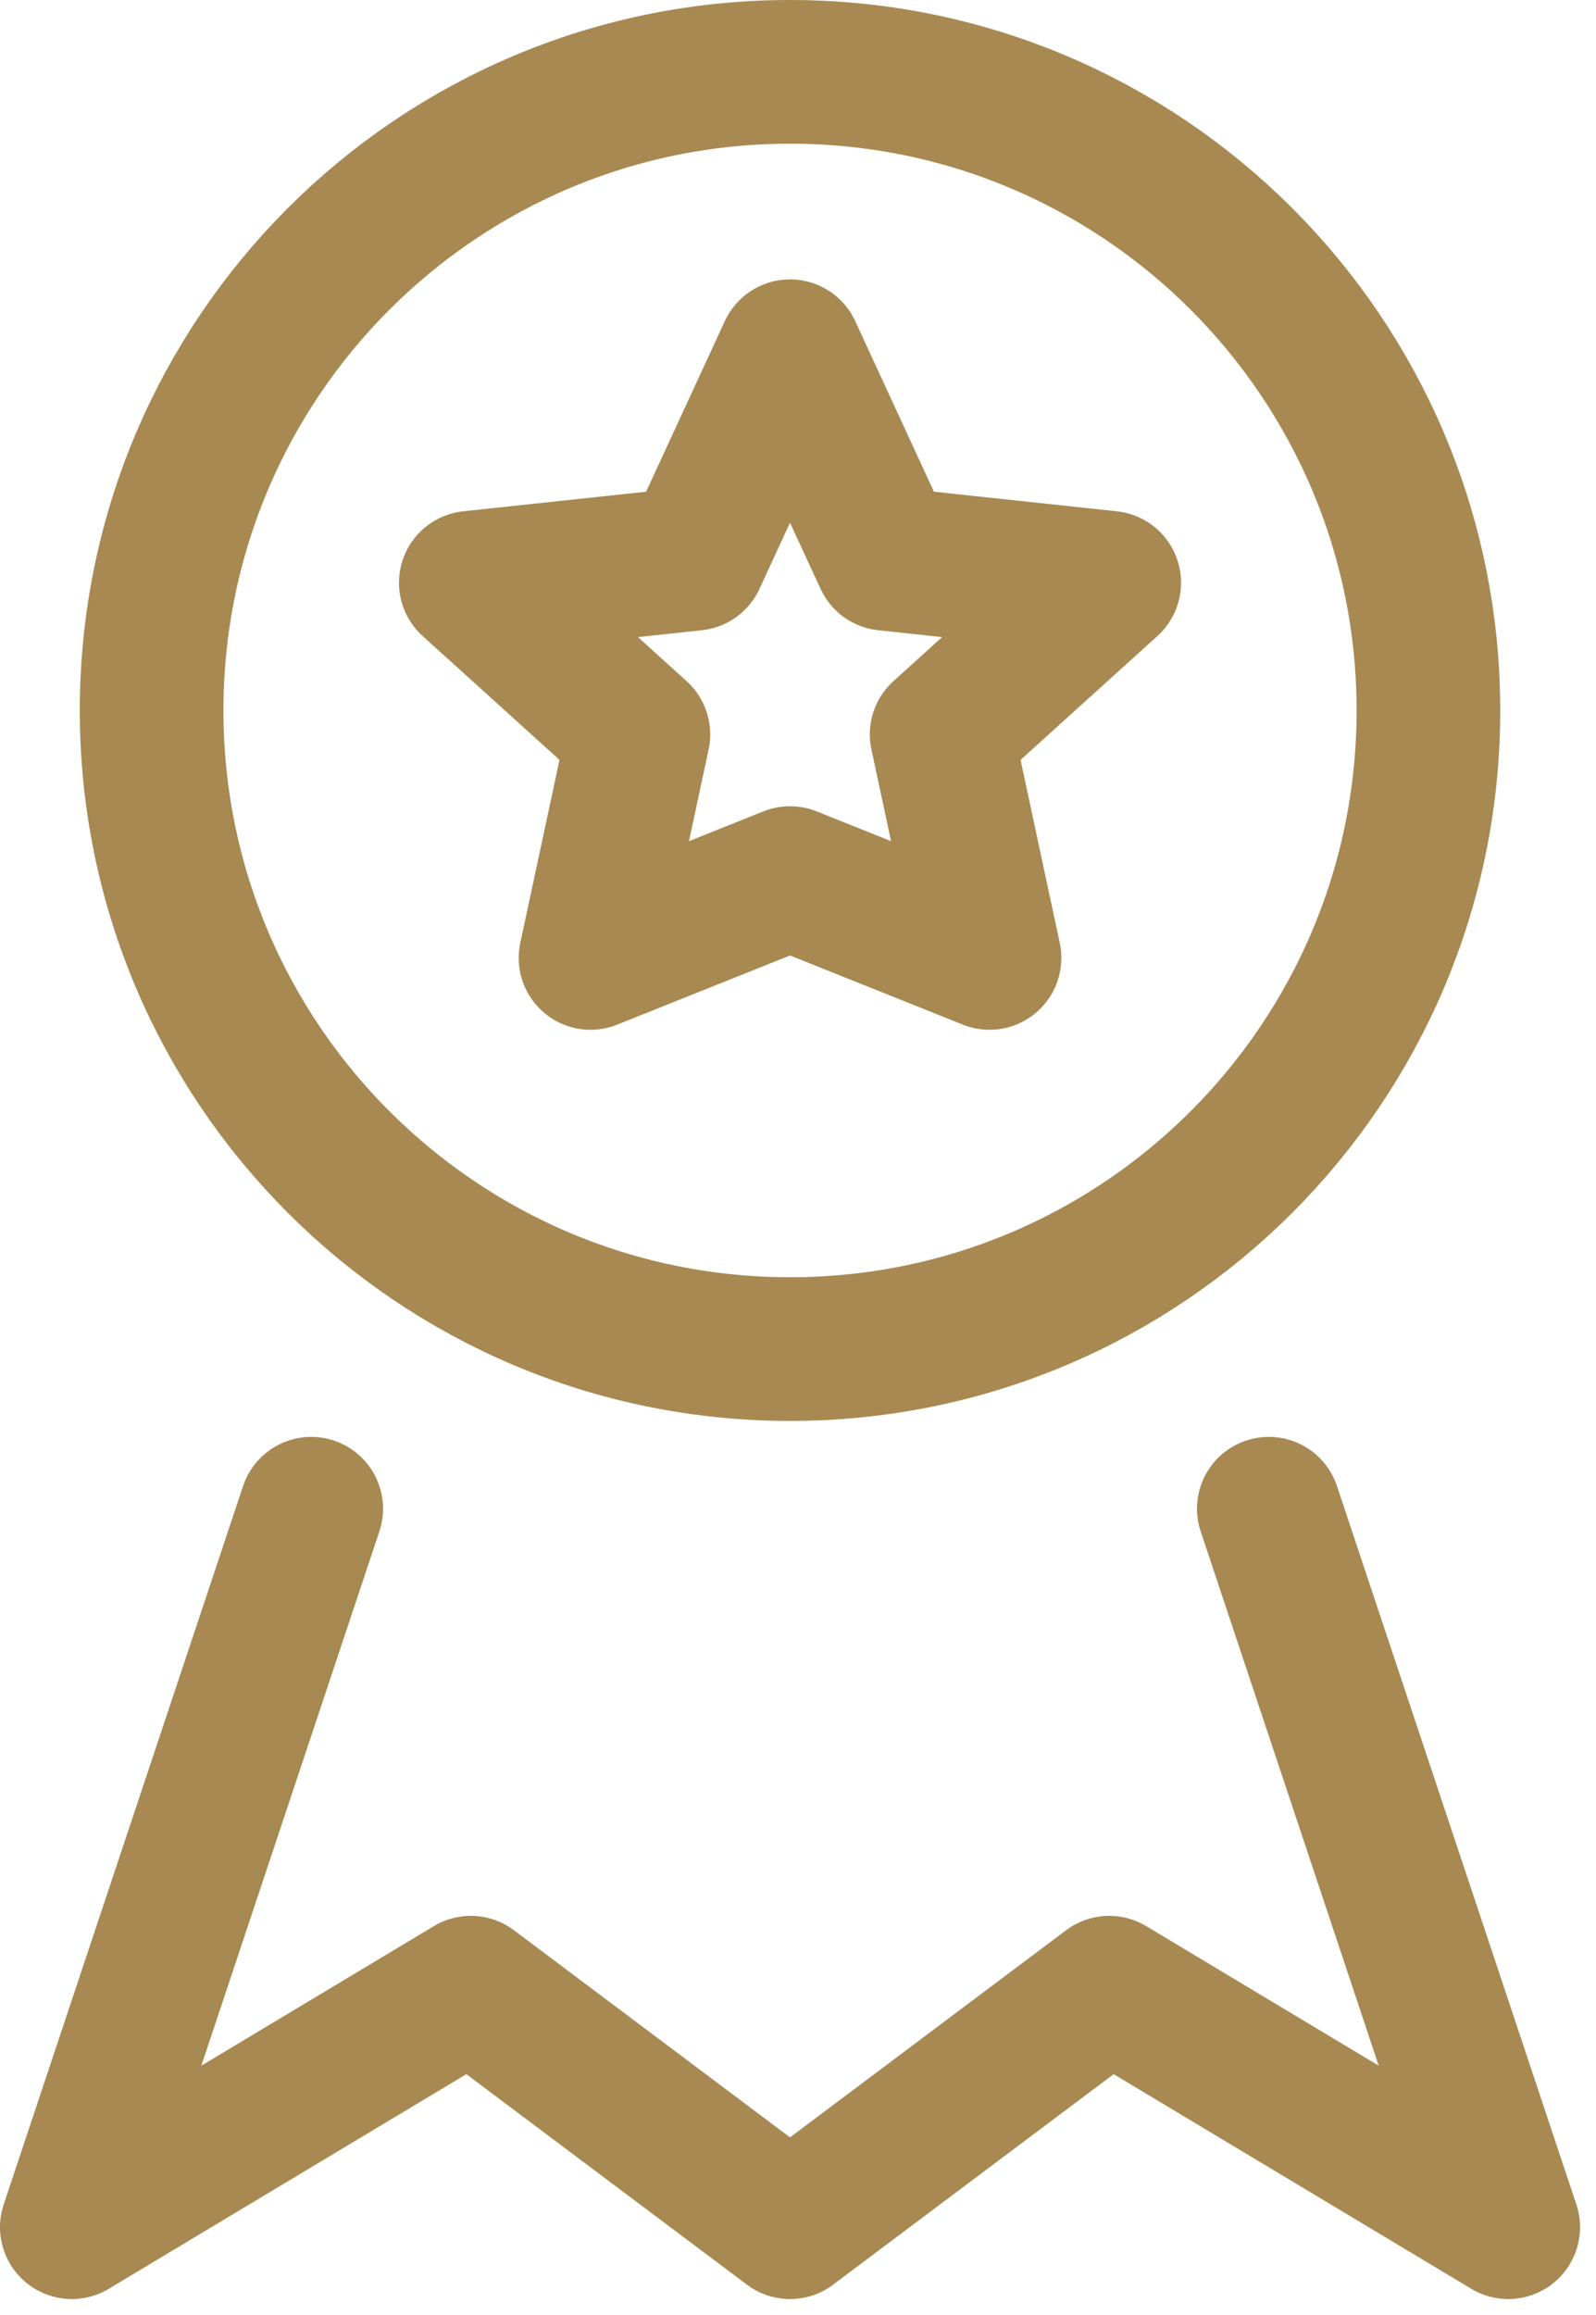
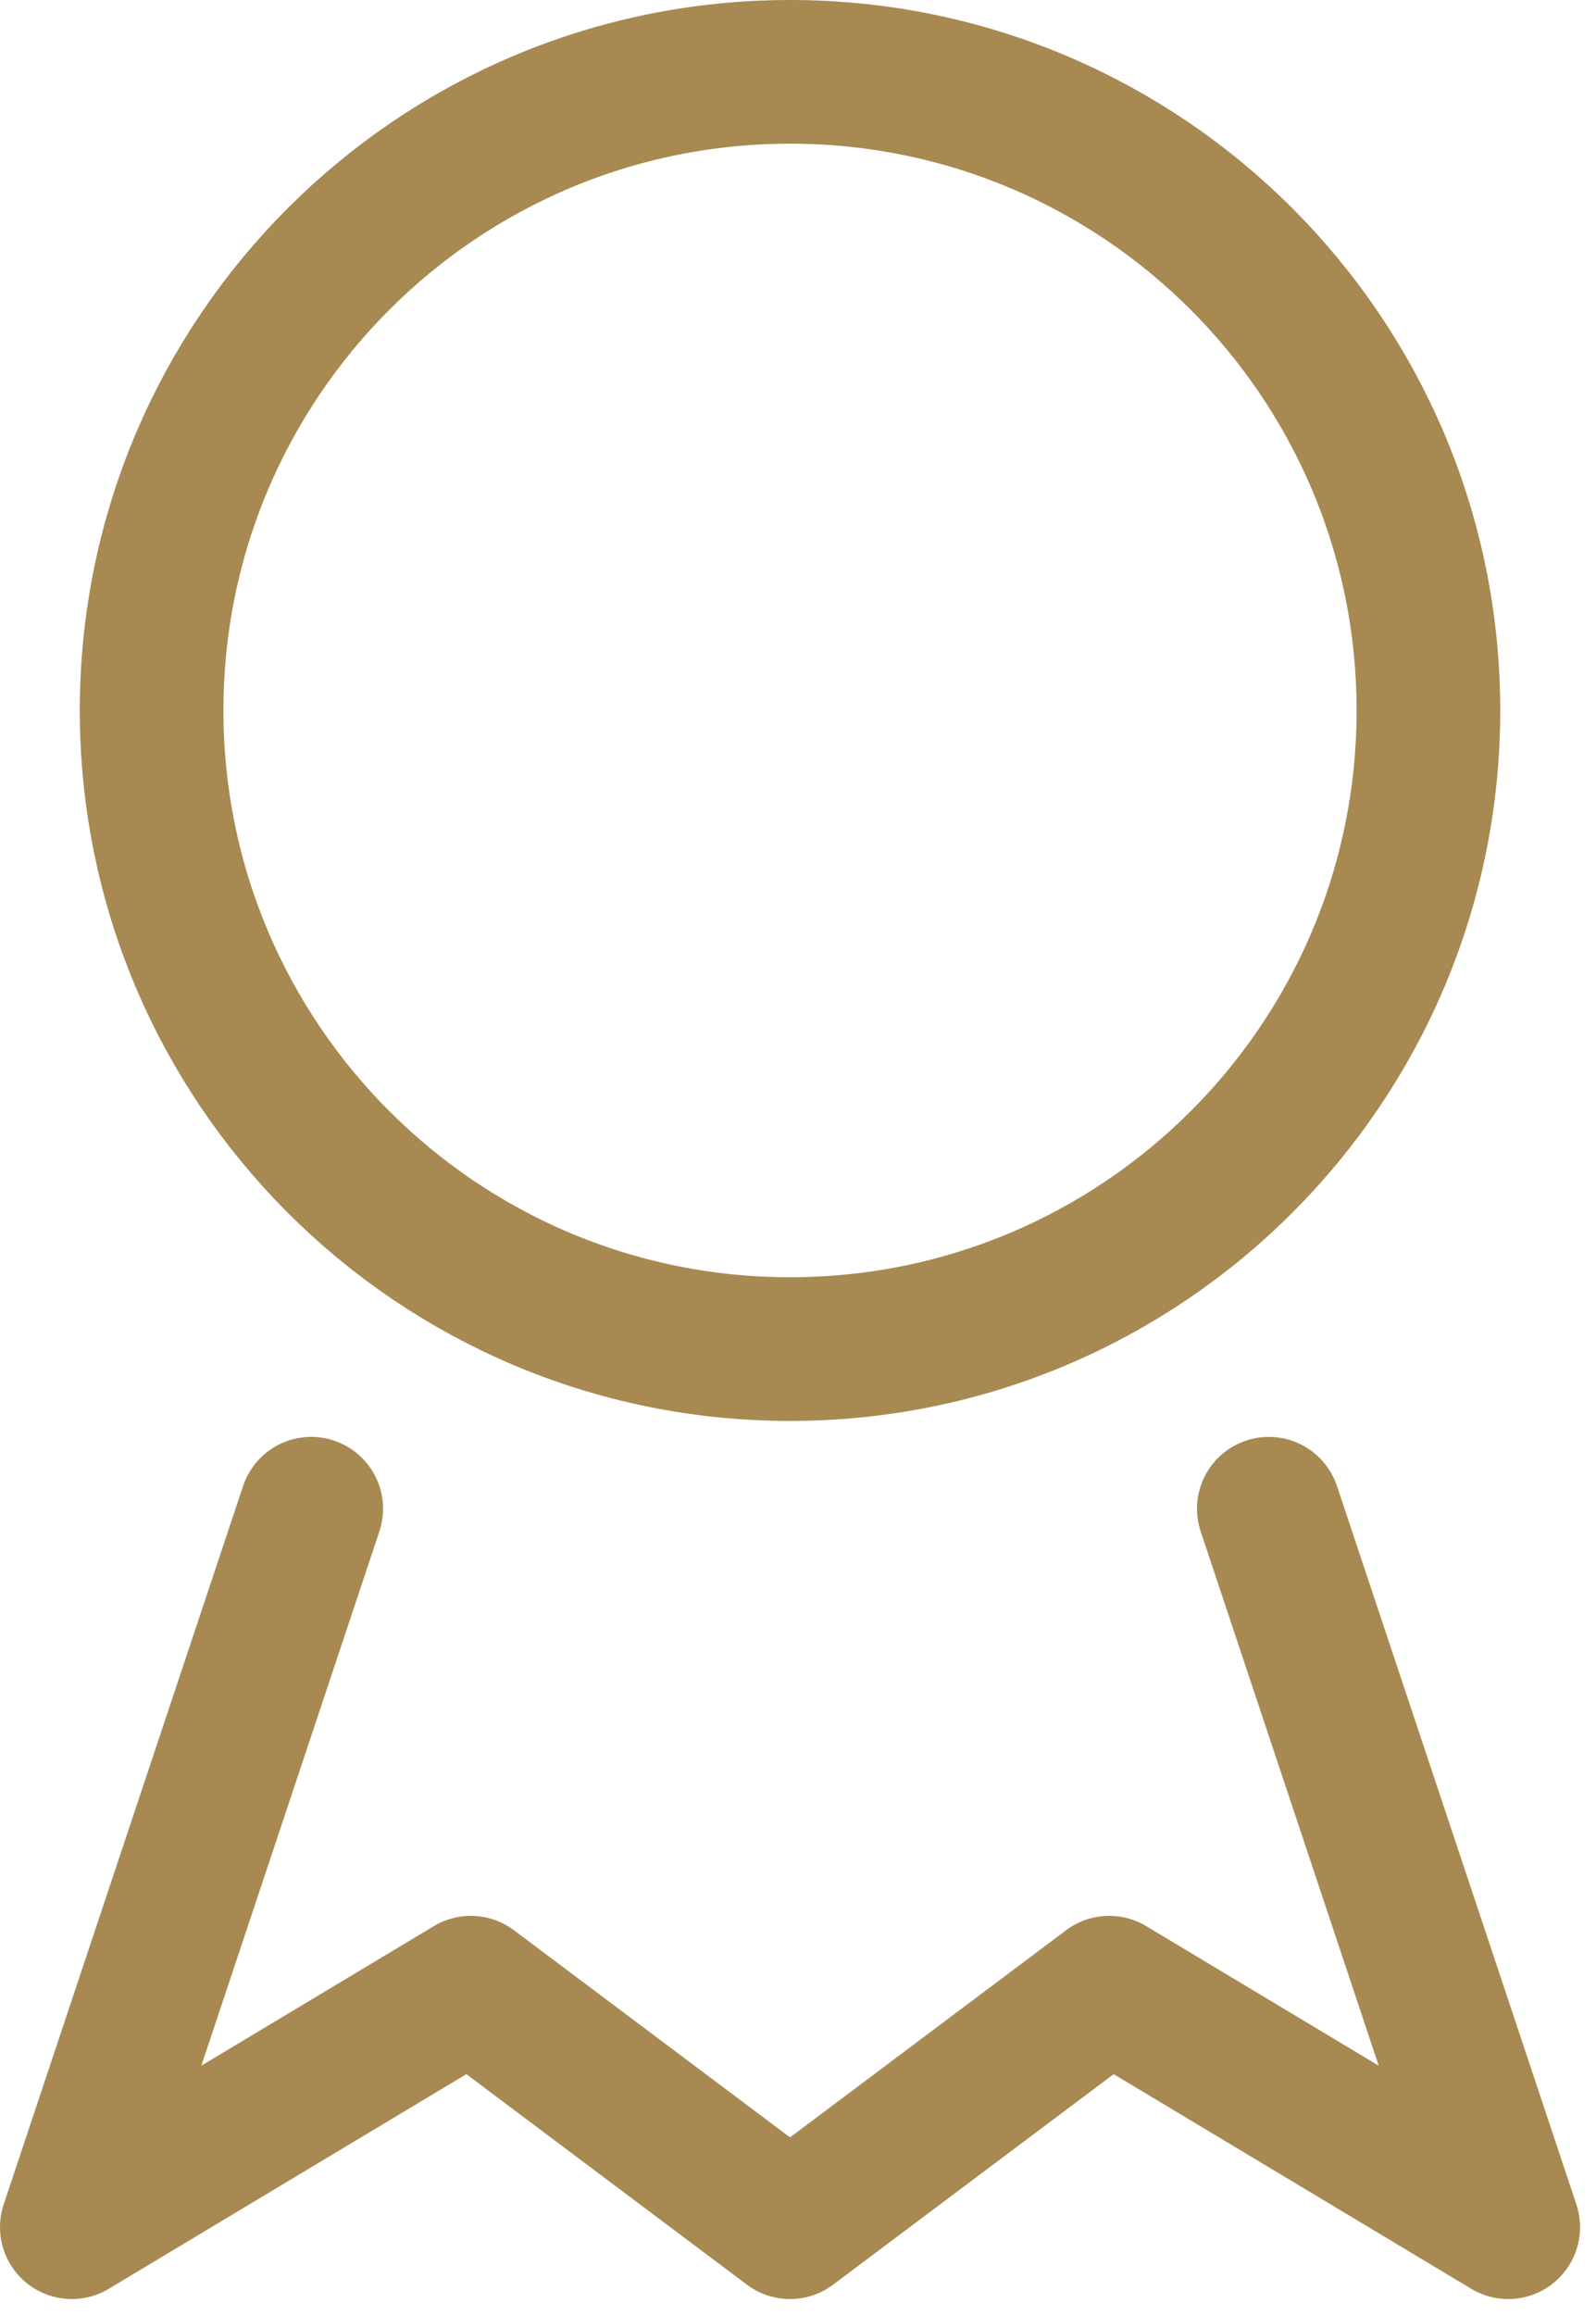
<svg xmlns="http://www.w3.org/2000/svg" width="20" height="29" viewBox="0 0 20 29" fill="none">
  <path d="M3.9 18.9L0.9 27.9L5.9 24.9L9.9 27.9L13.9 24.9L18.9 27.9L15.9 18.9" stroke="#A78951" stroke-width="1.8" stroke-linecap="round" stroke-linejoin="round" />
  <path d="M9.9 16.9C14.318 16.9 17.9 13.318 17.9 8.9C17.9 4.482 14.318 0.9 9.9 0.9C5.482 0.9 1.9 4.482 1.9 8.9C1.9 13.318 5.482 16.9 9.9 16.9Z" stroke="#A78951" stroke-width="1.8" stroke-linecap="round" stroke-linejoin="round" />
-   <path d="M9.9 4.4L11.1 7L13.9 7.3L11.8 9.2L12.4 12L9.9 11L7.4 12L8 9.2L5.9 7.3L8.7 7L9.9 4.4Z" stroke="#A78951" stroke-width="1.8" stroke-linecap="round" stroke-linejoin="round" />
</svg>